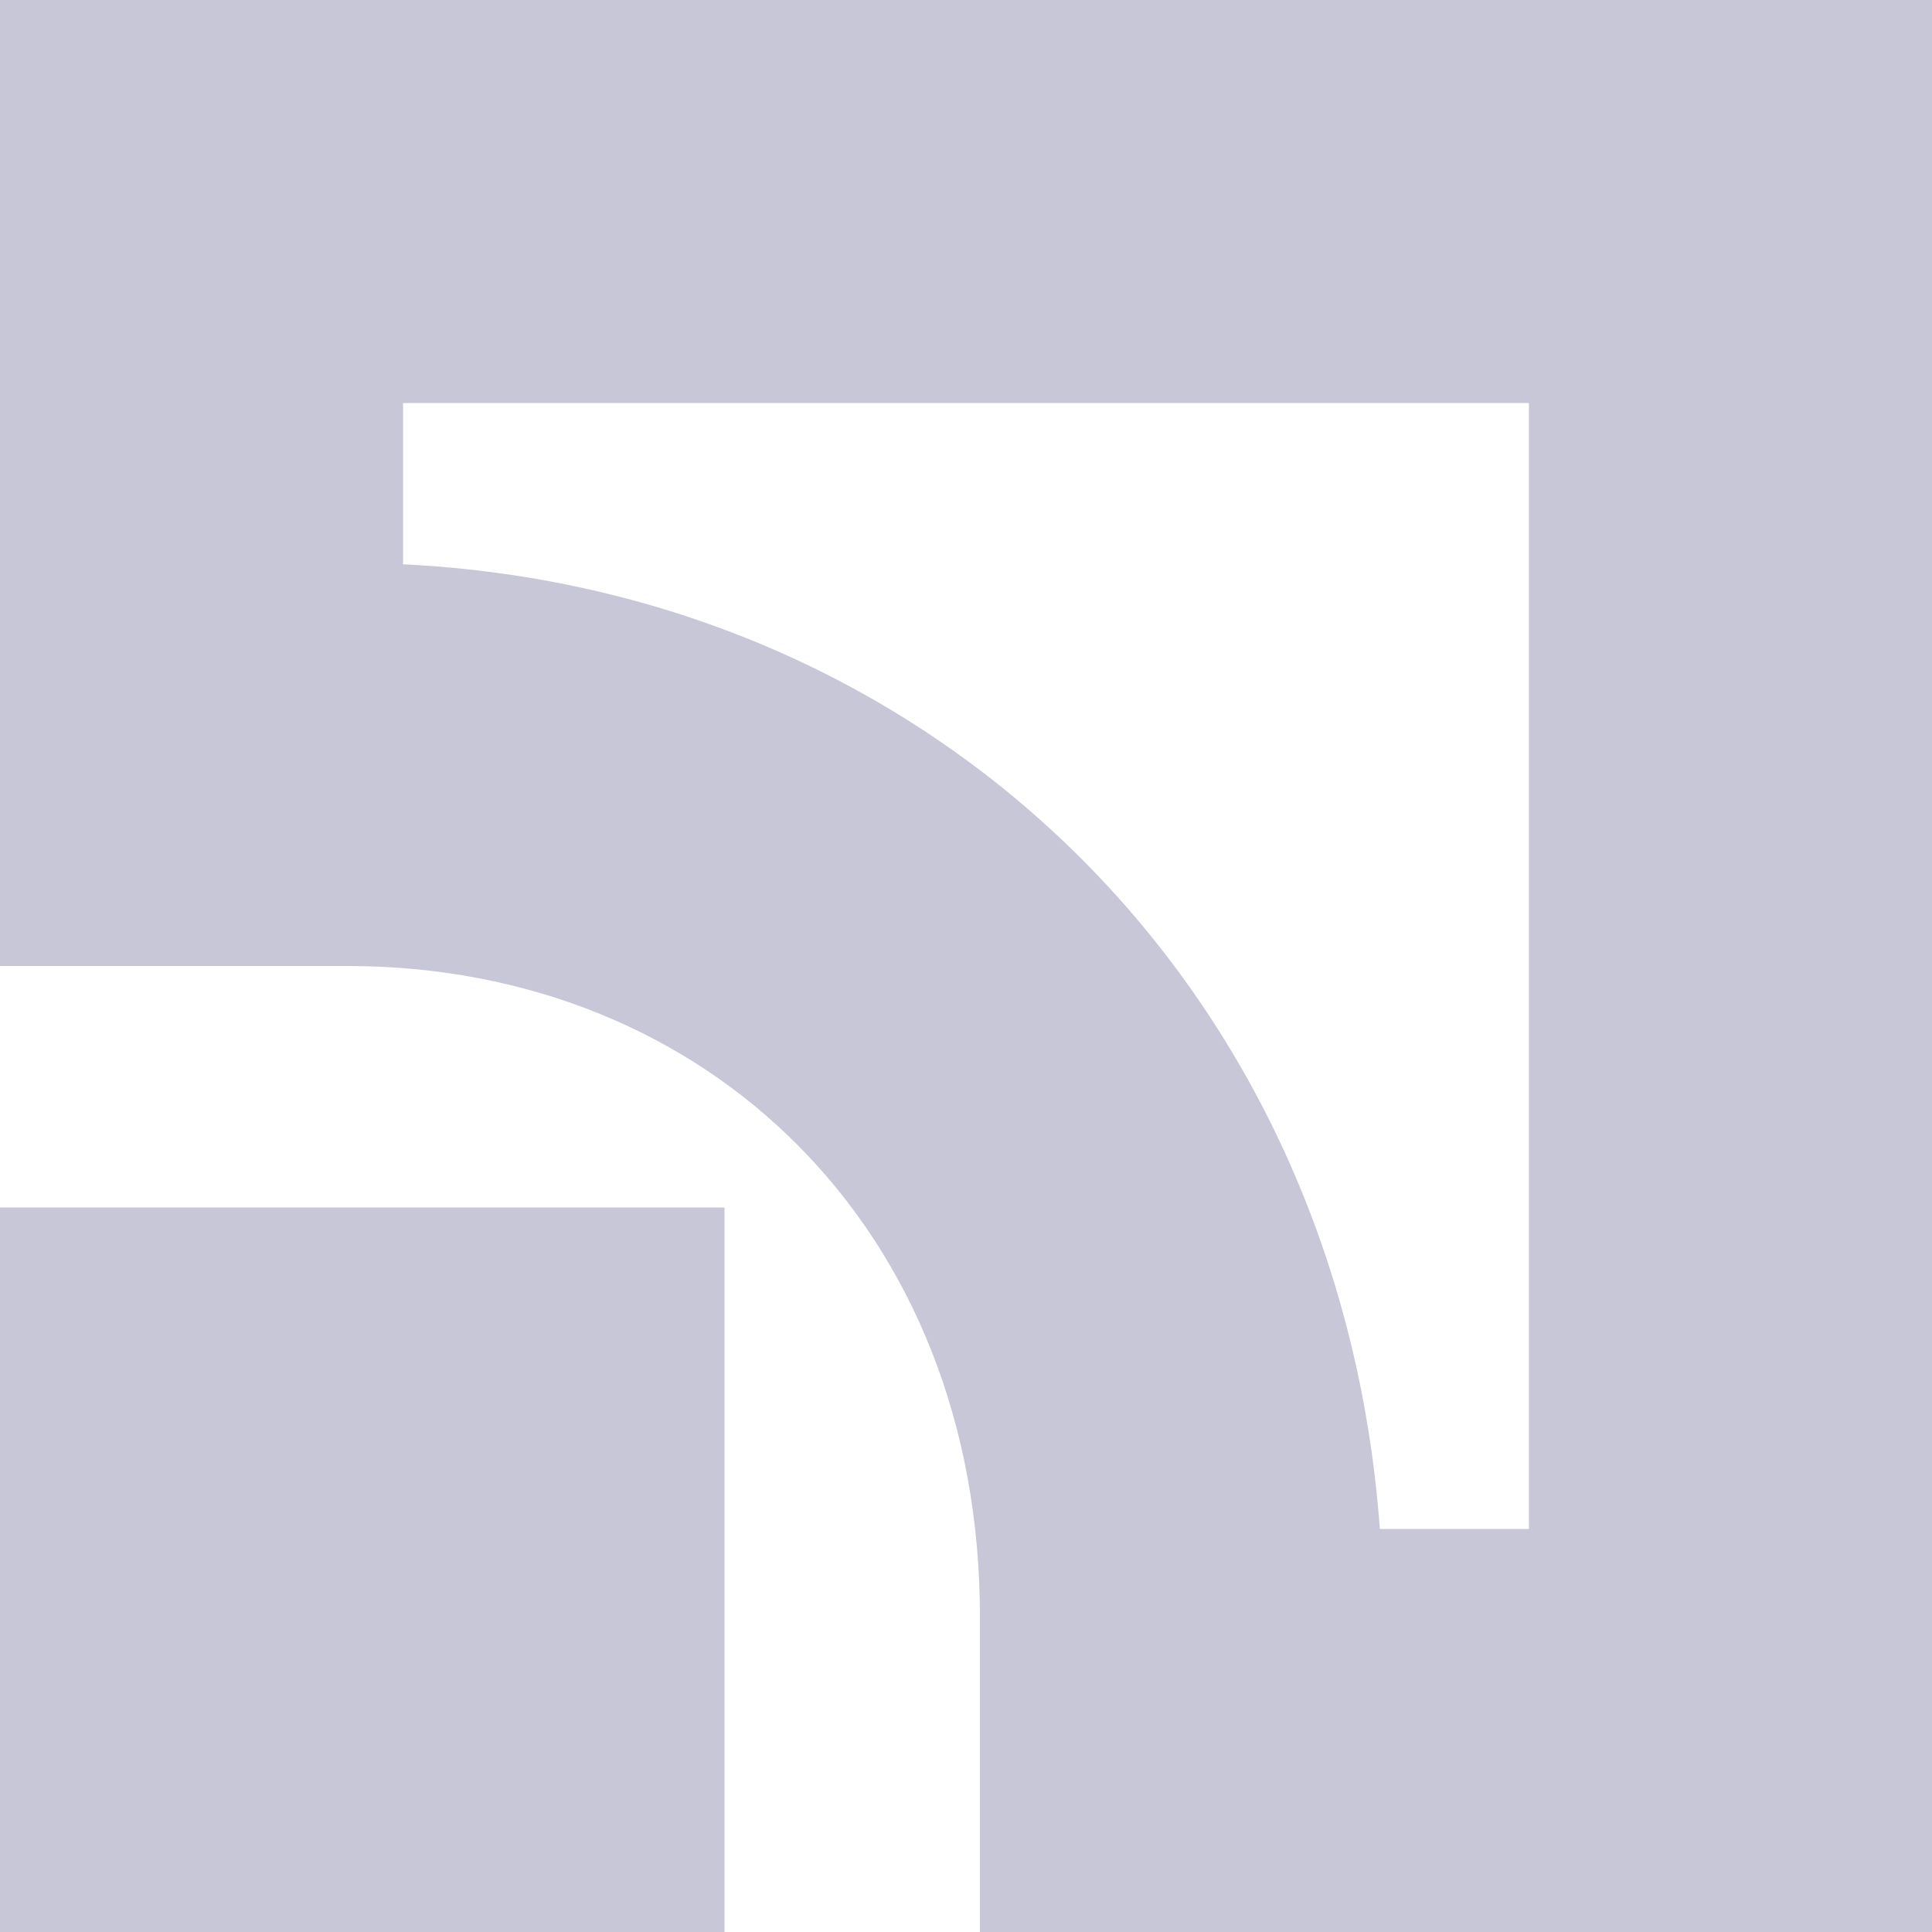
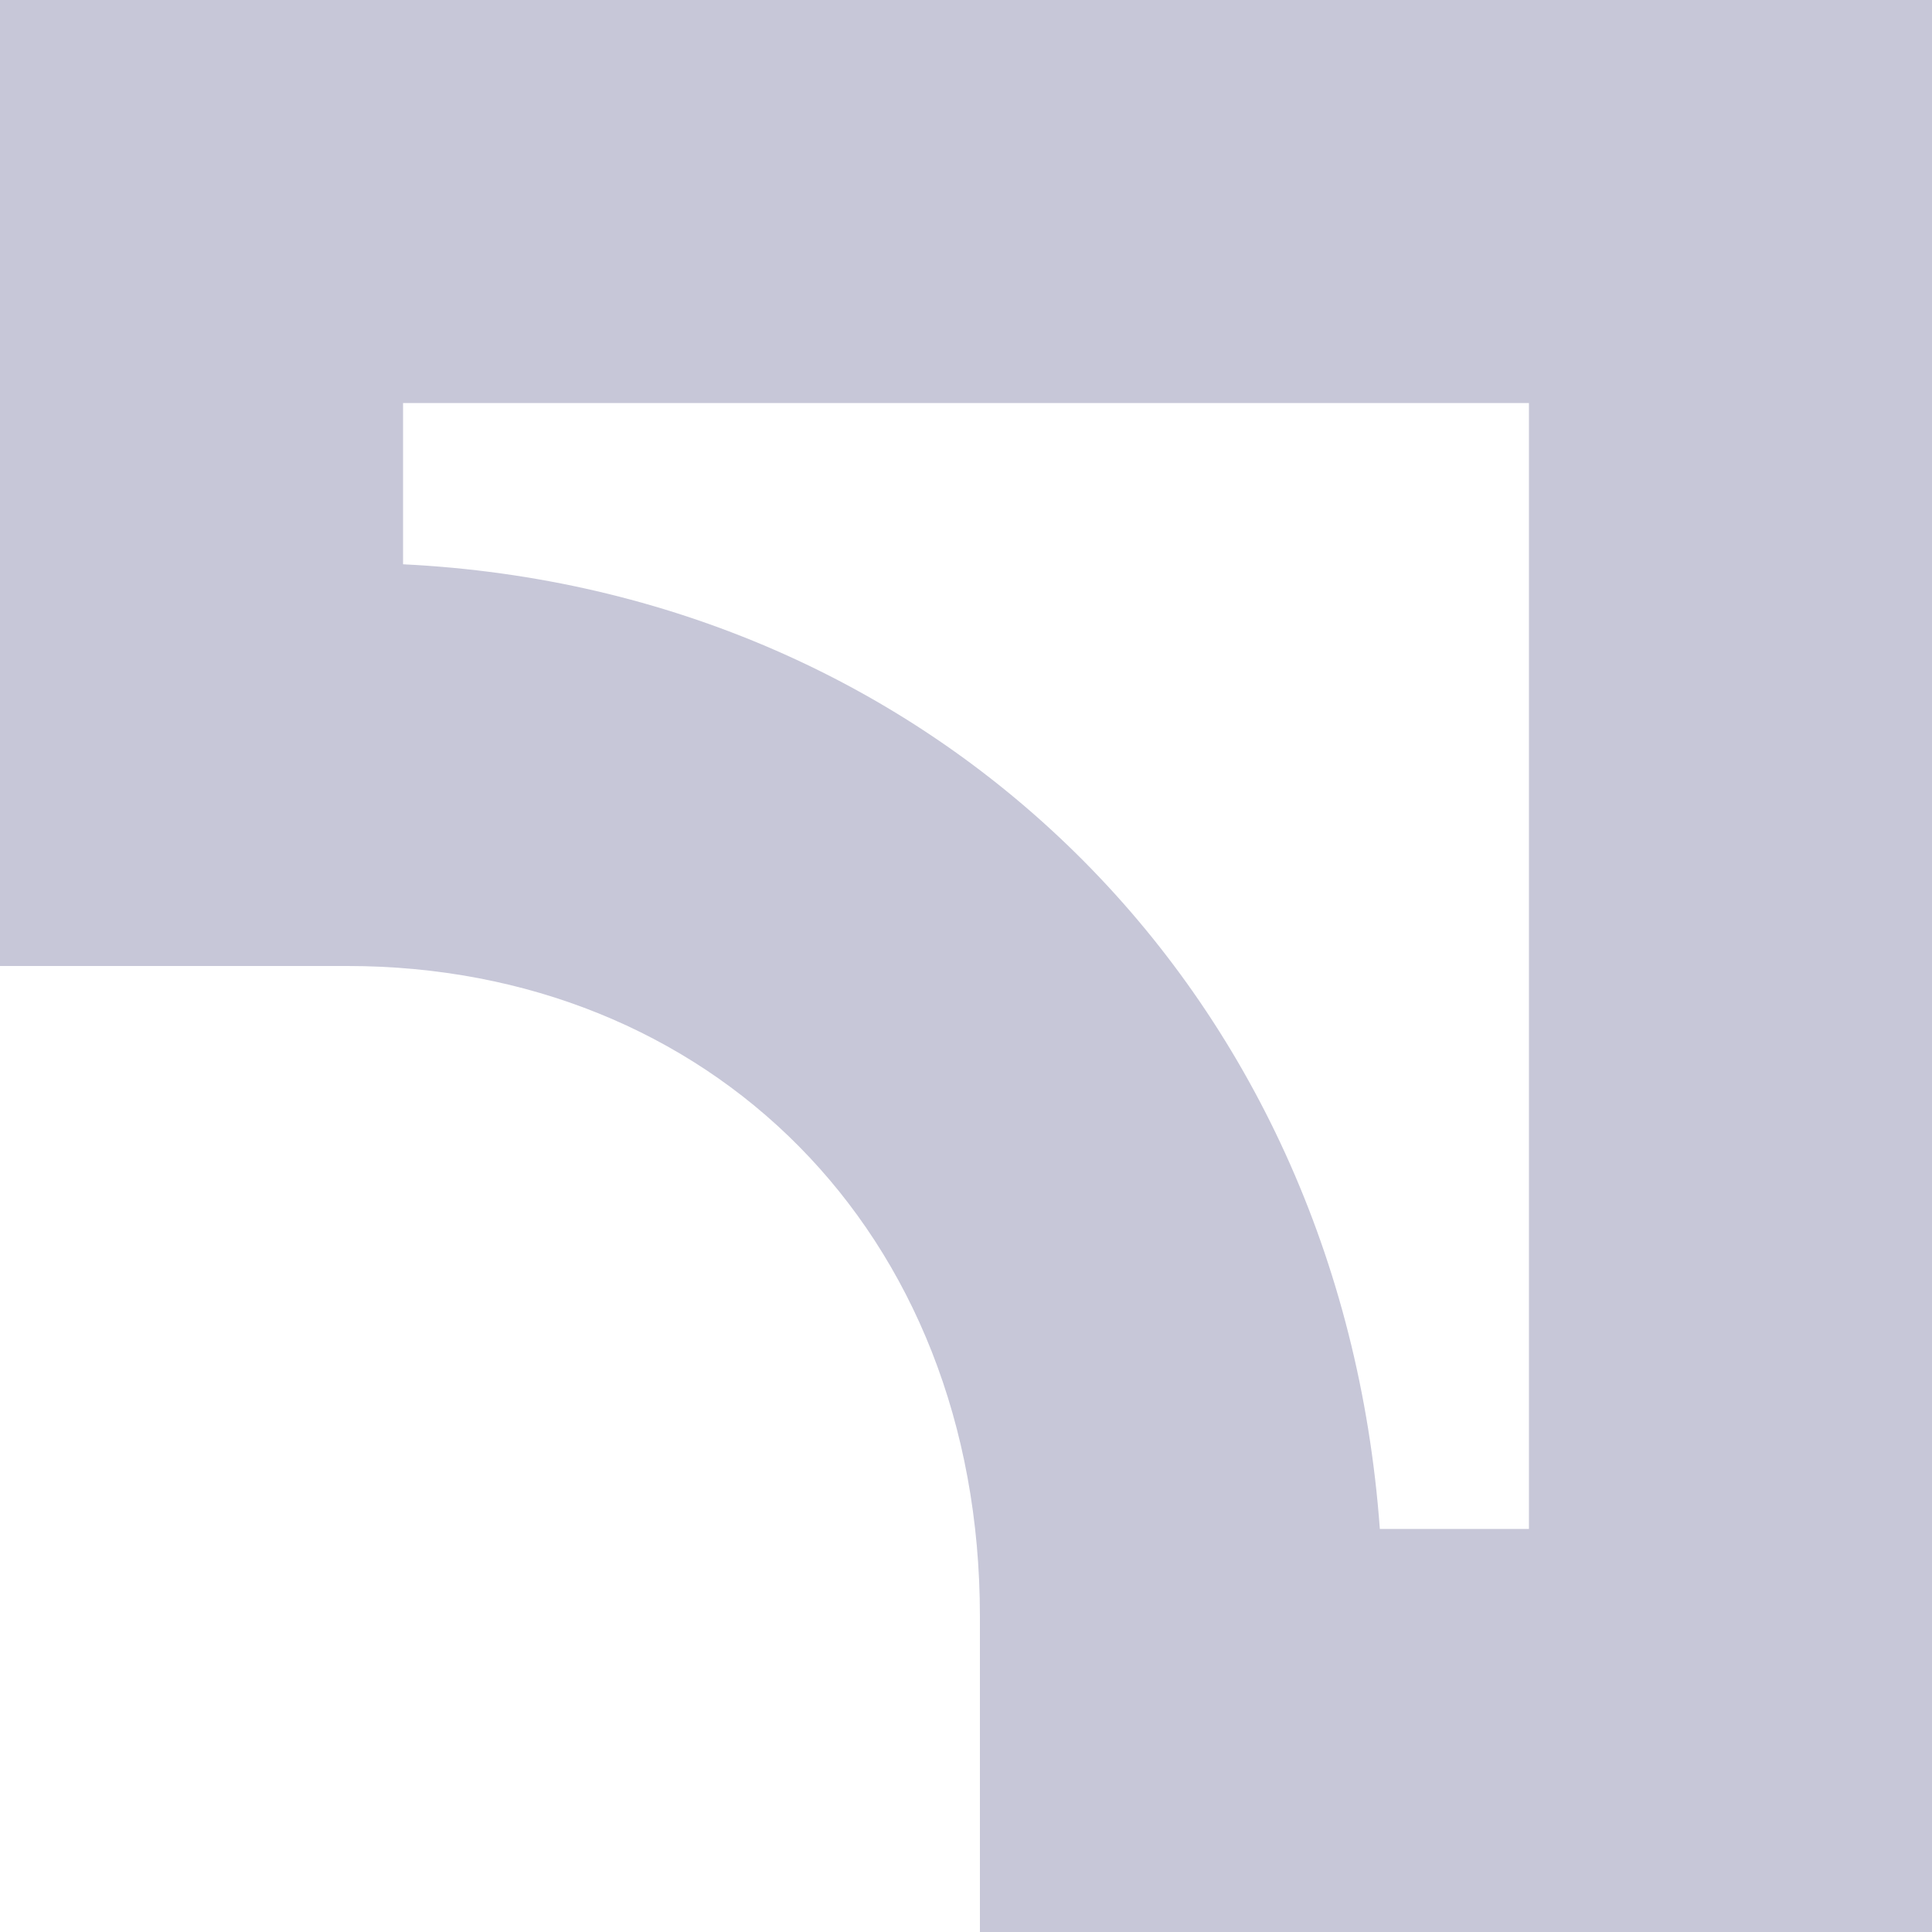
<svg xmlns="http://www.w3.org/2000/svg" width="40" height="40" viewBox="0 0 40 40" fill="none">
-   <path d="M0 25H15V40H0V25Z" fill="#C7C7D8" />
  <path fill-rule="evenodd" clip-rule="evenodd" d="M31.655 8.345H8.345V11.683C19.351 12.22 27.75 20.449 28.568 31.655H31.655V8.345ZM20.288 40V33.462C20.288 25.468 14.659 20 7.194 20H0V0H40V40H20.288Z" fill="#C7C7D8" />
</svg>